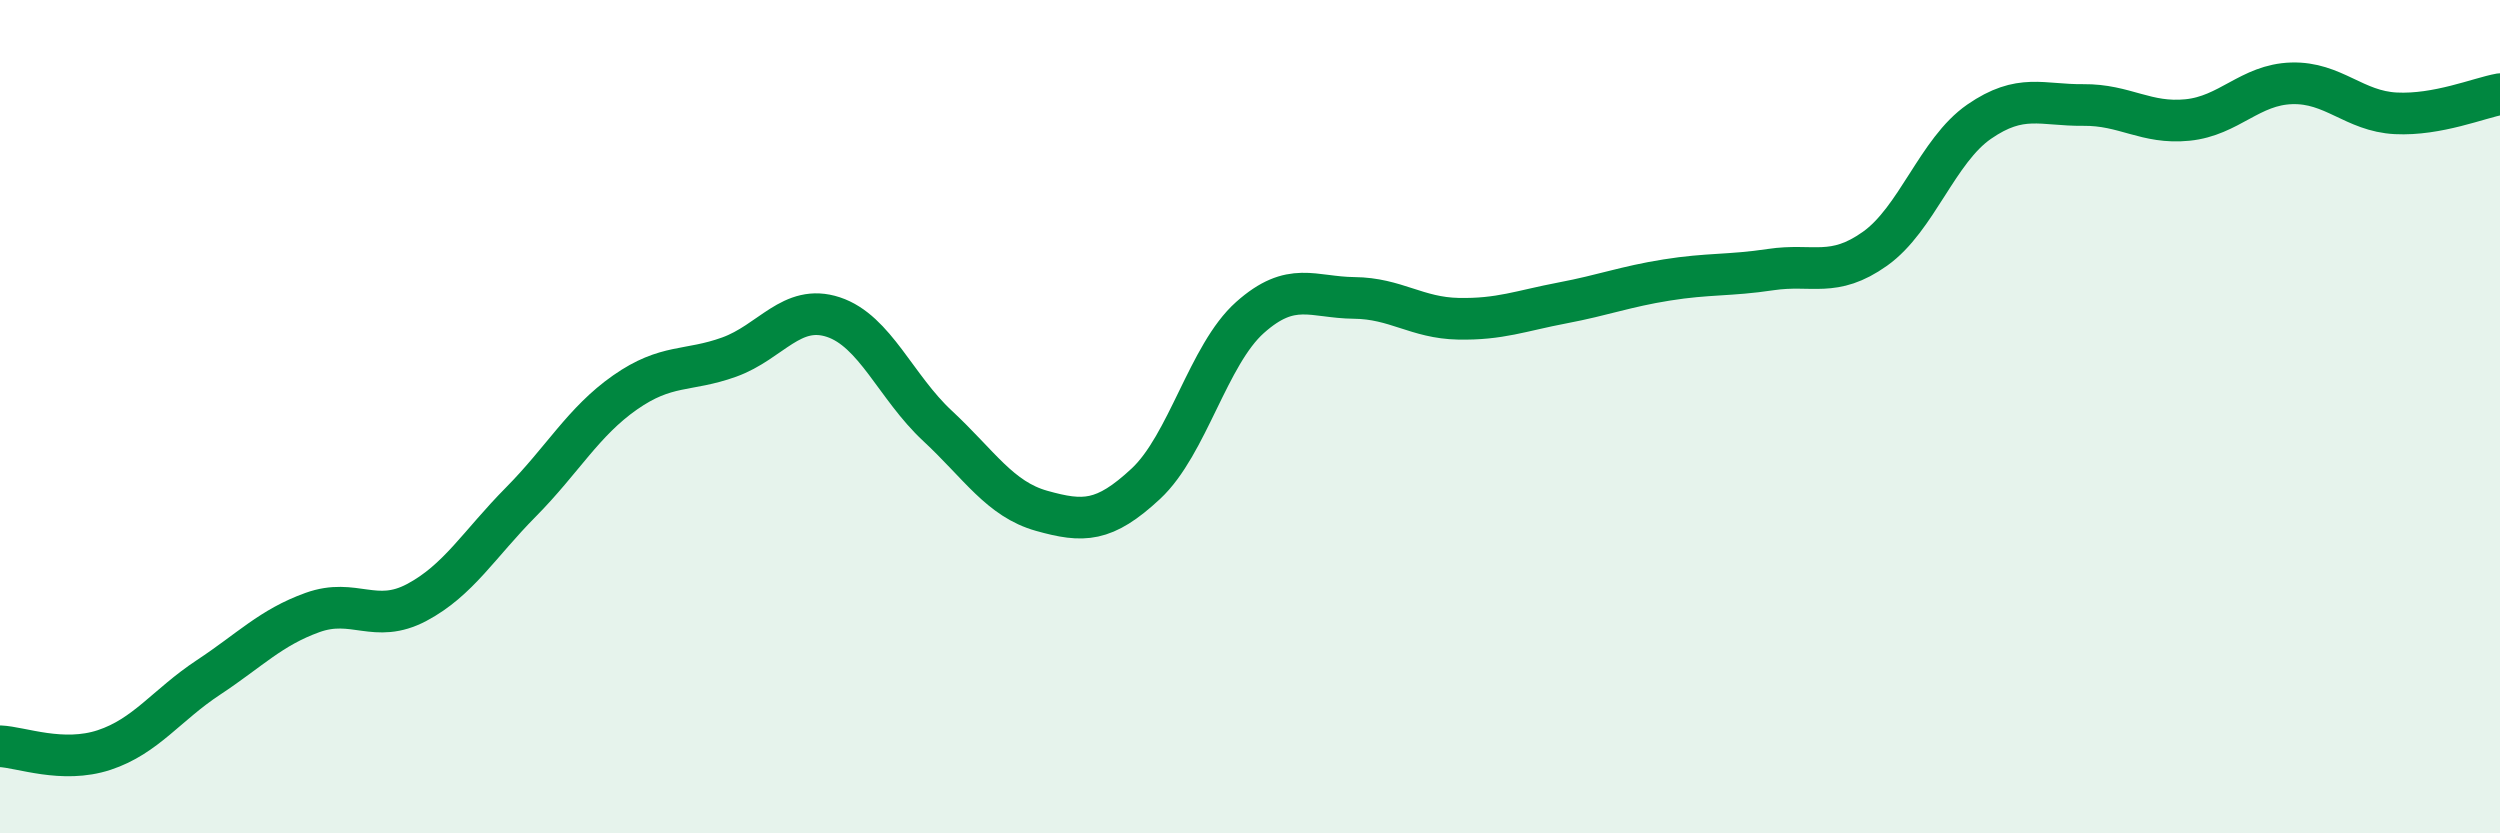
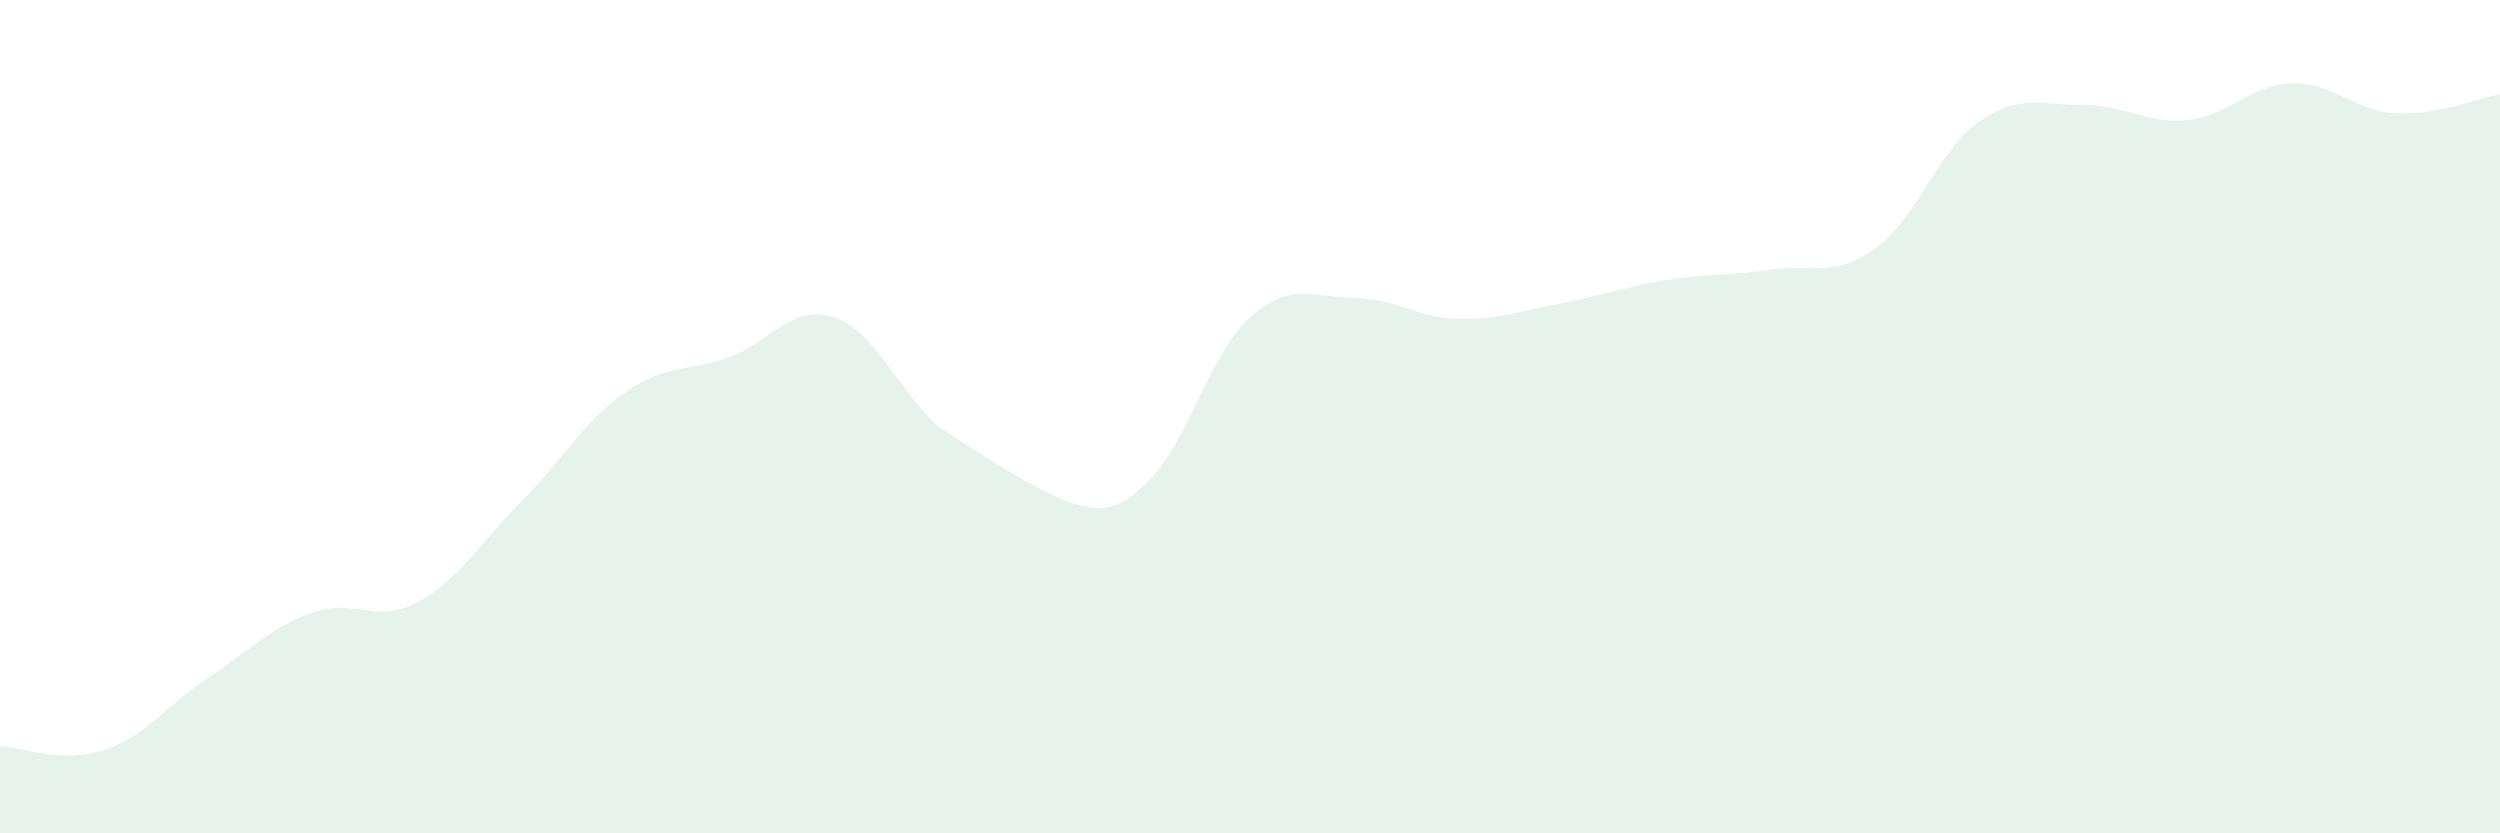
<svg xmlns="http://www.w3.org/2000/svg" width="60" height="20" viewBox="0 0 60 20">
-   <path d="M 0,17.91 C 0.5,17.93 1.5,18.33 2.5,18 C 3.5,17.67 4,16.92 5,16.26 C 6,15.6 6.5,15.06 7.5,14.7 C 8.5,14.34 9,14.99 10,14.46 C 11,13.93 11.5,13.06 12.5,12.05 C 13.5,11.04 14,10.12 15,9.42 C 16,8.72 16.5,8.93 17.5,8.57 C 18.5,8.21 19,7.28 20,7.61 C 21,7.94 21.5,9.29 22.5,10.22 C 23.5,11.15 24,11.98 25,12.26 C 26,12.54 26.5,12.54 27.5,11.61 C 28.5,10.68 29,8.51 30,7.62 C 31,6.73 31.5,7.14 32.5,7.15 C 33.5,7.16 34,7.63 35,7.65 C 36,7.67 36.5,7.46 37.5,7.27 C 38.5,7.08 39,6.88 40,6.72 C 41,6.56 41.5,6.62 42.5,6.47 C 43.5,6.32 44,6.68 45,5.97 C 46,5.26 46.5,3.61 47.5,2.92 C 48.5,2.23 49,2.53 50,2.52 C 51,2.51 51.5,2.98 52.5,2.88 C 53.5,2.78 54,2.03 55,2 C 56,1.97 56.5,2.67 57.5,2.72 C 58.5,2.77 59.5,2.35 60,2.26L60 20L0 20Z" fill="#008740" opacity="0.1" stroke-linecap="round" stroke-linejoin="round" />
-   <path d="M 0,17.91 C 0.5,17.93 1.5,18.33 2.5,18 C 3.5,17.67 4,16.92 5,16.26 C 6,15.6 6.5,15.06 7.5,14.7 C 8.5,14.34 9,14.99 10,14.46 C 11,13.93 11.5,13.06 12.5,12.05 C 13.5,11.04 14,10.12 15,9.42 C 16,8.72 16.5,8.93 17.5,8.57 C 18.5,8.21 19,7.28 20,7.61 C 21,7.94 21.5,9.29 22.5,10.22 C 23.5,11.15 24,11.98 25,12.26 C 26,12.54 26.5,12.54 27.5,11.61 C 28.5,10.68 29,8.51 30,7.62 C 31,6.73 31.5,7.14 32.5,7.15 C 33.5,7.16 34,7.63 35,7.65 C 36,7.67 36.5,7.46 37.5,7.27 C 38.5,7.08 39,6.88 40,6.72 C 41,6.56 41.5,6.62 42.5,6.47 C 43.5,6.32 44,6.68 45,5.97 C 46,5.26 46.5,3.61 47.5,2.92 C 48.5,2.23 49,2.53 50,2.52 C 51,2.51 51.5,2.98 52.5,2.88 C 53.5,2.78 54,2.03 55,2 C 56,1.97 56.5,2.67 57.5,2.72 C 58.5,2.77 59.5,2.35 60,2.26" stroke="#008740" stroke-width="1" fill="none" stroke-linecap="round" stroke-linejoin="round" />
+   <path d="M 0,17.91 C 0.5,17.93 1.5,18.33 2.5,18 C 3.5,17.67 4,16.92 5,16.26 C 6,15.6 6.5,15.06 7.5,14.7 C 8.5,14.34 9,14.99 10,14.46 C 11,13.93 11.5,13.06 12.5,12.05 C 13.5,11.04 14,10.12 15,9.42 C 16,8.72 16.5,8.93 17.5,8.57 C 18.5,8.21 19,7.28 20,7.61 C 21,7.94 21.5,9.29 22.5,10.22 C 26,12.54 26.5,12.54 27.5,11.61 C 28.5,10.68 29,8.51 30,7.62 C 31,6.73 31.5,7.14 32.5,7.15 C 33.5,7.16 34,7.63 35,7.65 C 36,7.67 36.5,7.46 37.5,7.27 C 38.5,7.08 39,6.88 40,6.72 C 41,6.56 41.5,6.62 42.5,6.47 C 43.5,6.32 44,6.68 45,5.97 C 46,5.26 46.5,3.61 47.5,2.92 C 48.5,2.23 49,2.53 50,2.52 C 51,2.51 51.5,2.98 52.5,2.88 C 53.5,2.78 54,2.03 55,2 C 56,1.97 56.5,2.67 57.5,2.72 C 58.5,2.77 59.5,2.35 60,2.26L60 20L0 20Z" fill="#008740" opacity="0.1" stroke-linecap="round" stroke-linejoin="round" />
</svg>